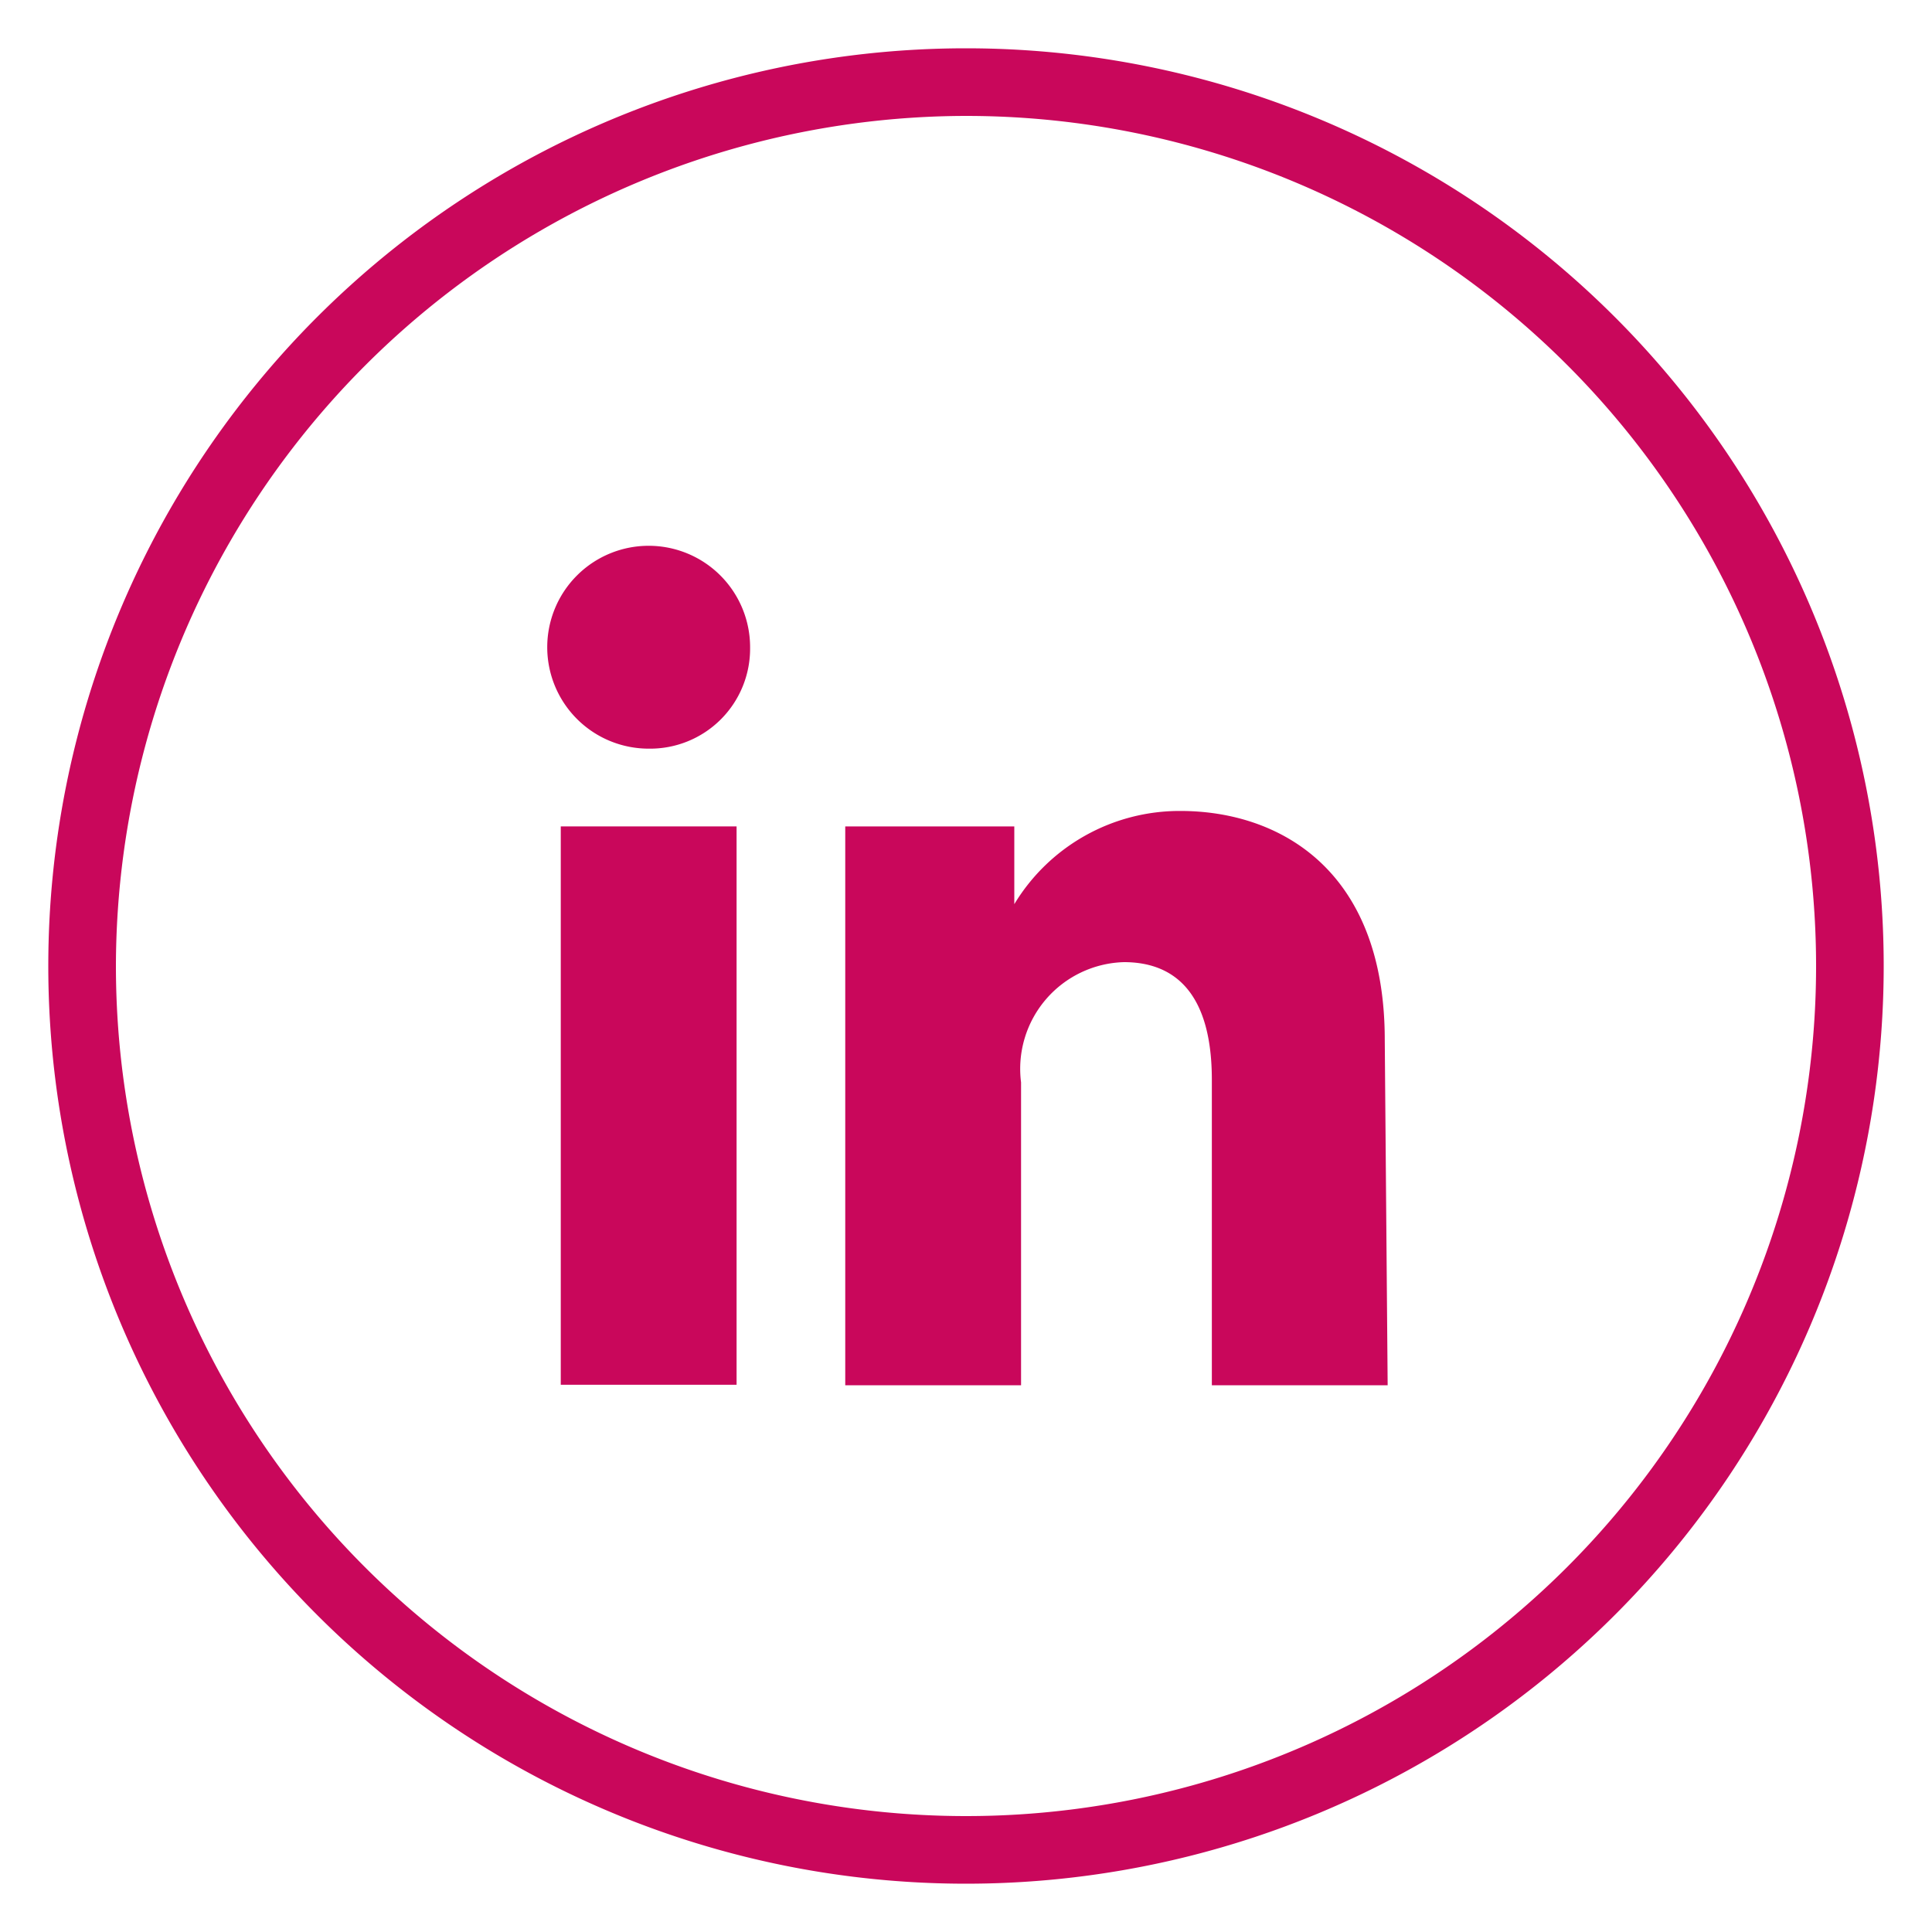
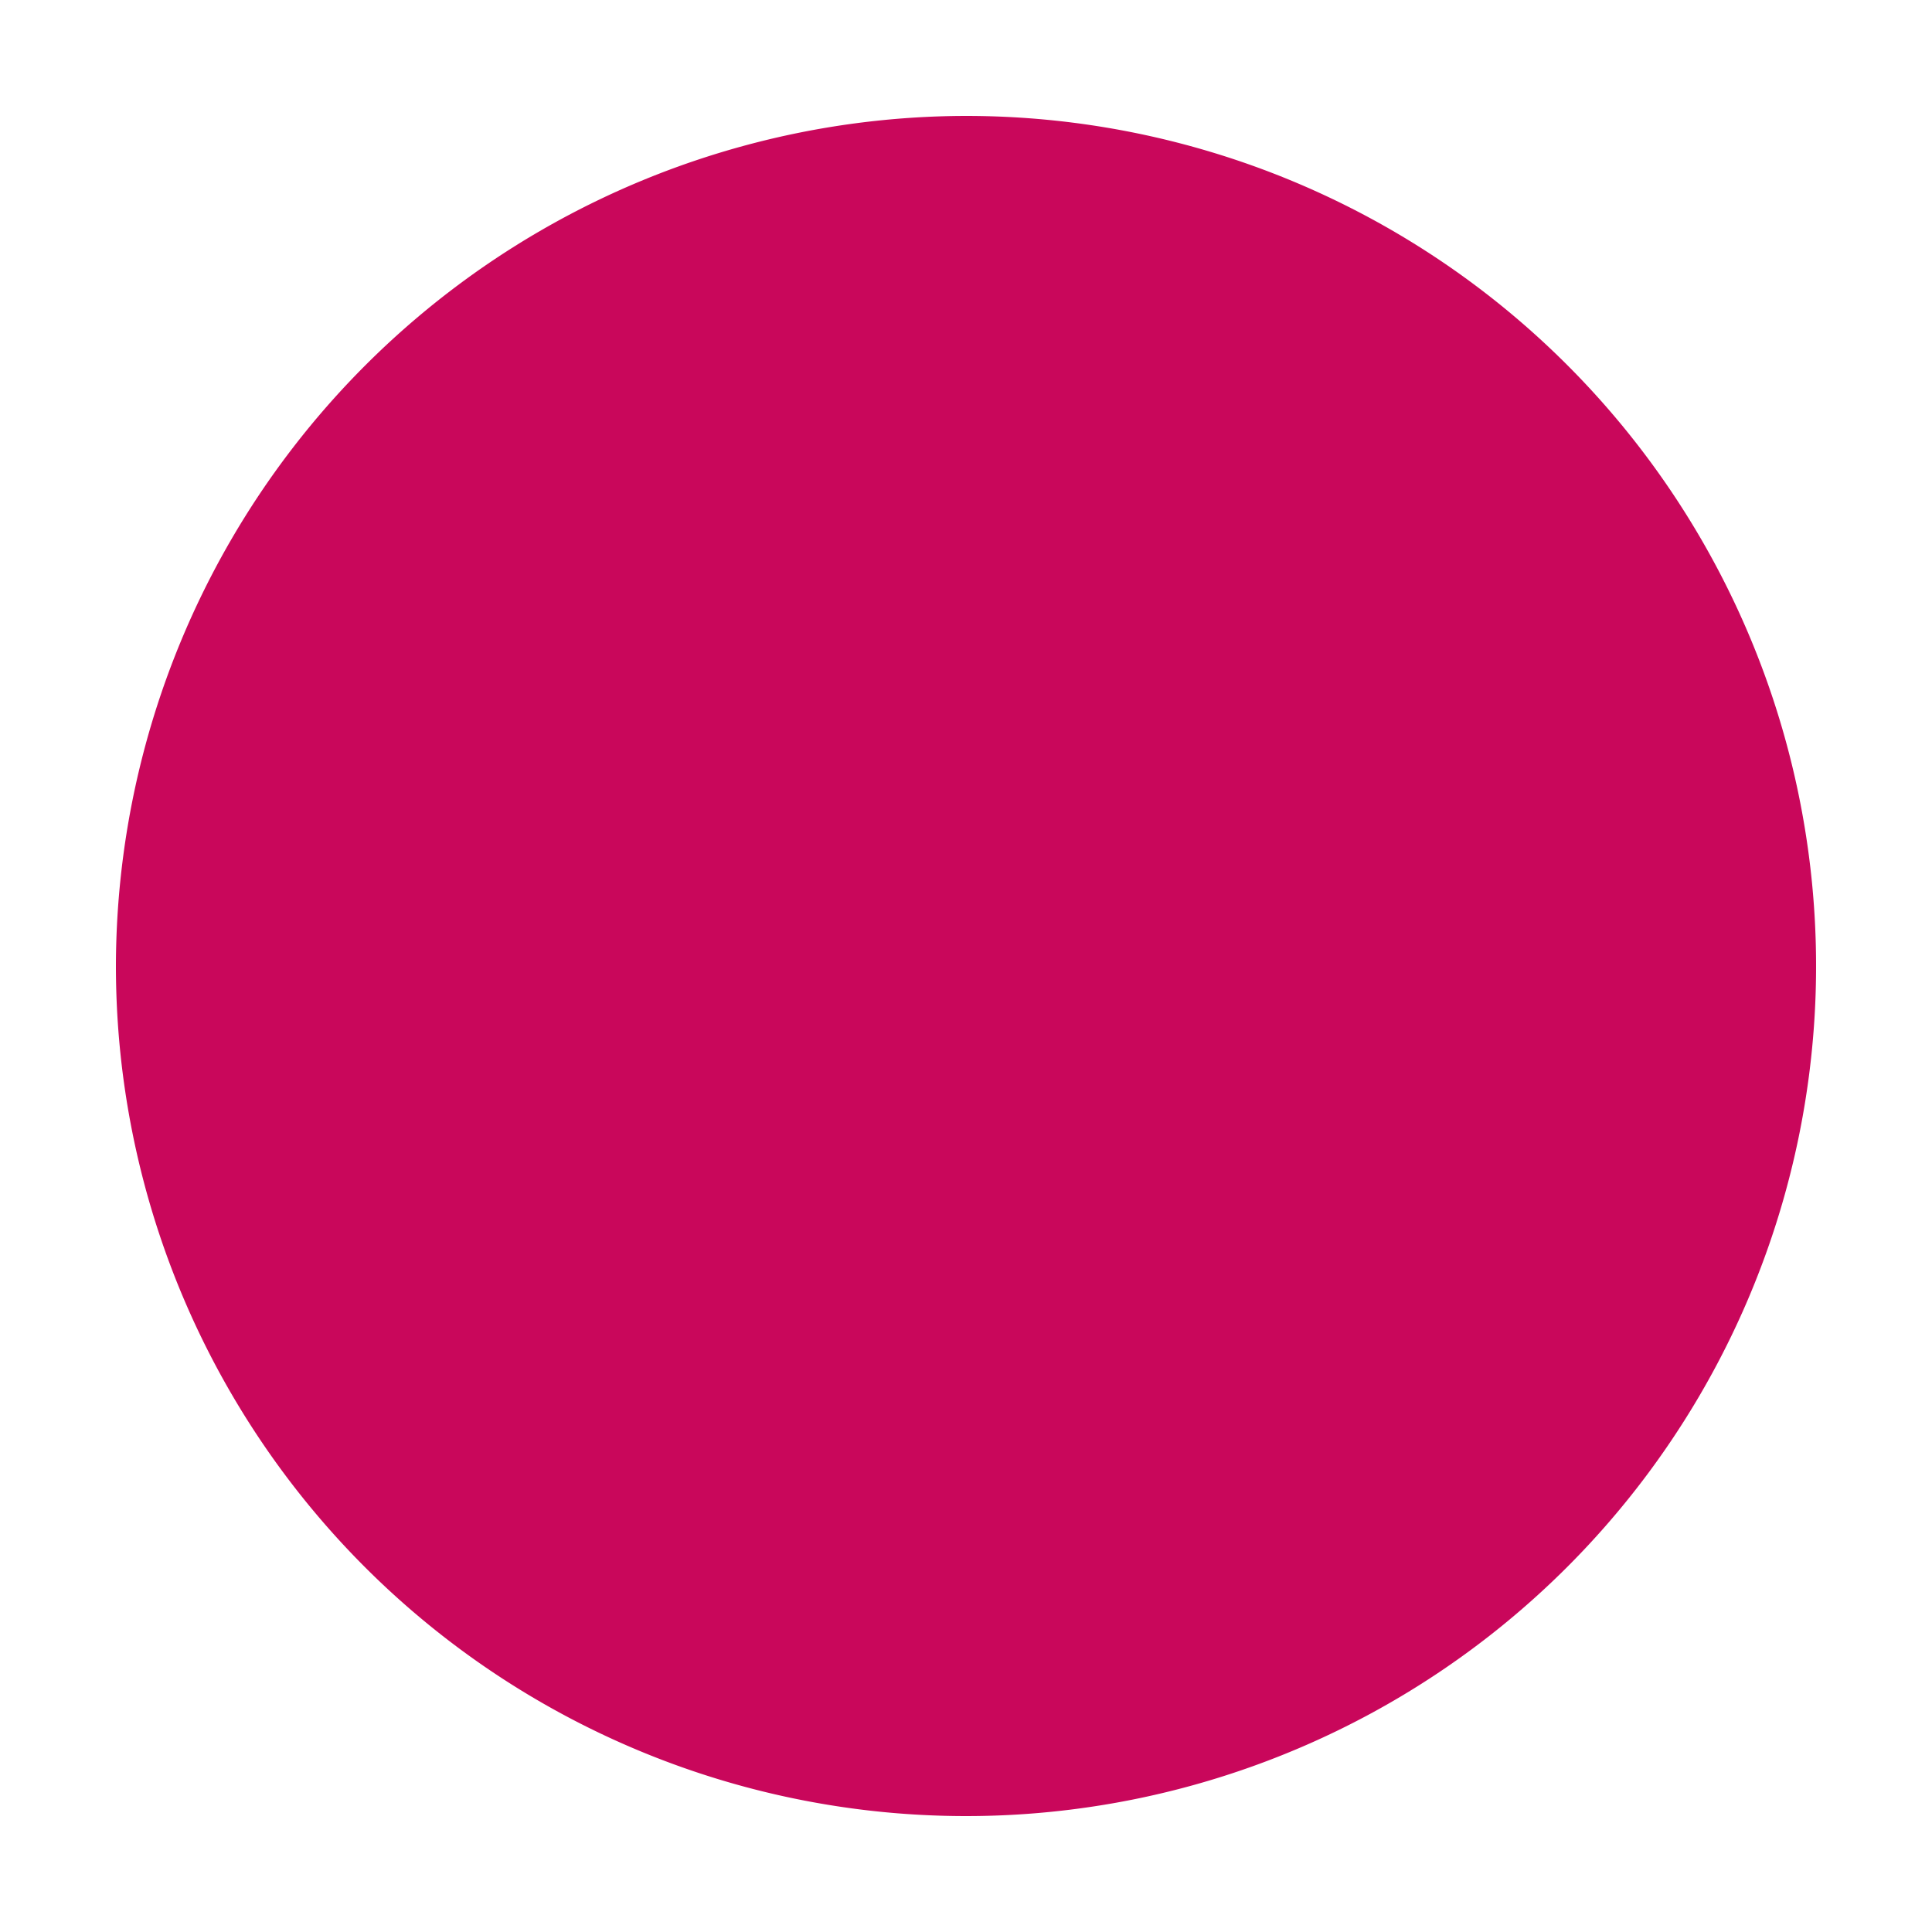
<svg xmlns="http://www.w3.org/2000/svg" id="Layer_1" data-name="Layer 1" viewBox="0 0 40 40">
  <title>linkedin</title>
-   <rect x="11.61" y="17.11" width="3.64" height="11.56" fill="#C9075B" />
-   <path d="M15.53,13.41a2.1,2.1,0,1,0-2.1,2.09A2.07,2.07,0,0,0,15.53,13.41Z" fill="#C9075B" />
-   <path d="M28.67,21.53c0-3.54-2.2-4.74-4.23-4.74A4,4,0,0,0,21,18.72h0V17.11h-3.5V28.68h3.64V22.41a2.21,2.21,0,0,1,2.13-2.49c1,0,1.82.58,1.82,2.44v6.32h3.64Z" fill="#C9075B" />
-   <path d="M20,2.4A17.6,17.6,0,1,1,2.4,20,17.63,17.63,0,0,1,20,2.4M20,1A19,19,0,1,0,39,20,19,19,0,0,0,20,1Z" fill="#C9075B" />
+   <path d="M20,2.4A17.6,17.6,0,1,1,2.4,20,17.63,17.63,0,0,1,20,2.4M20,1Z" fill="#C9075B" />
</svg>